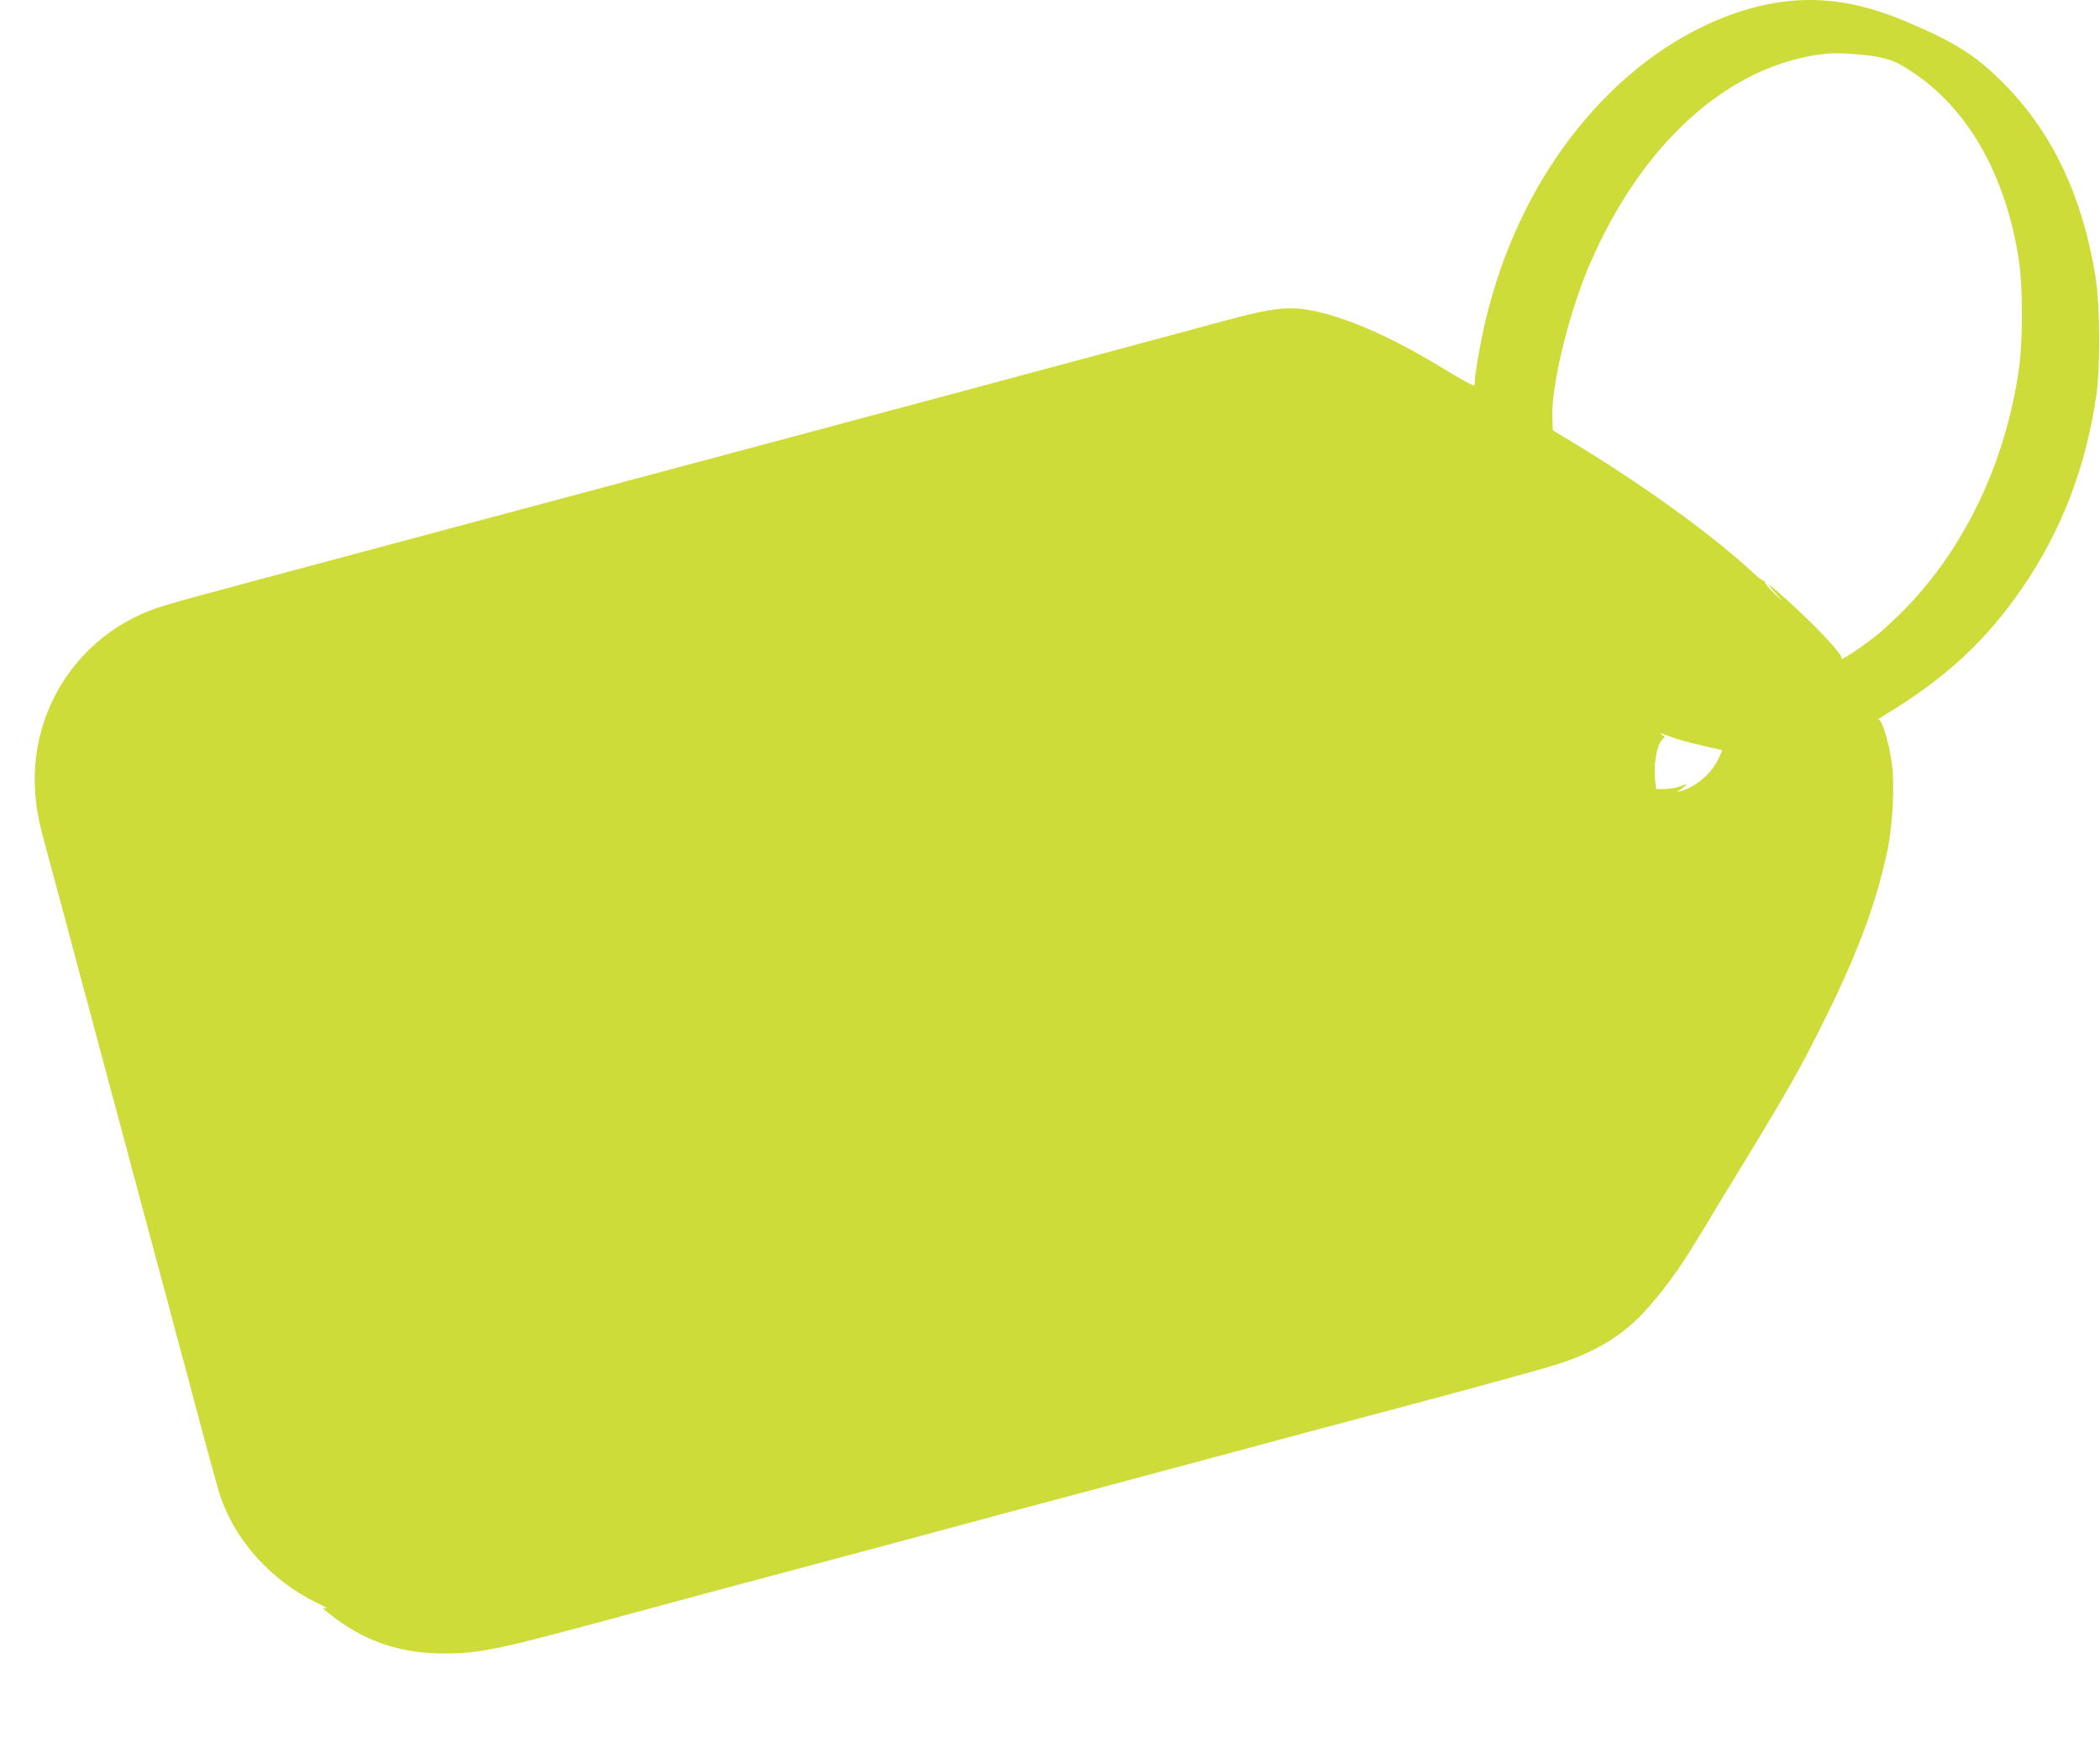
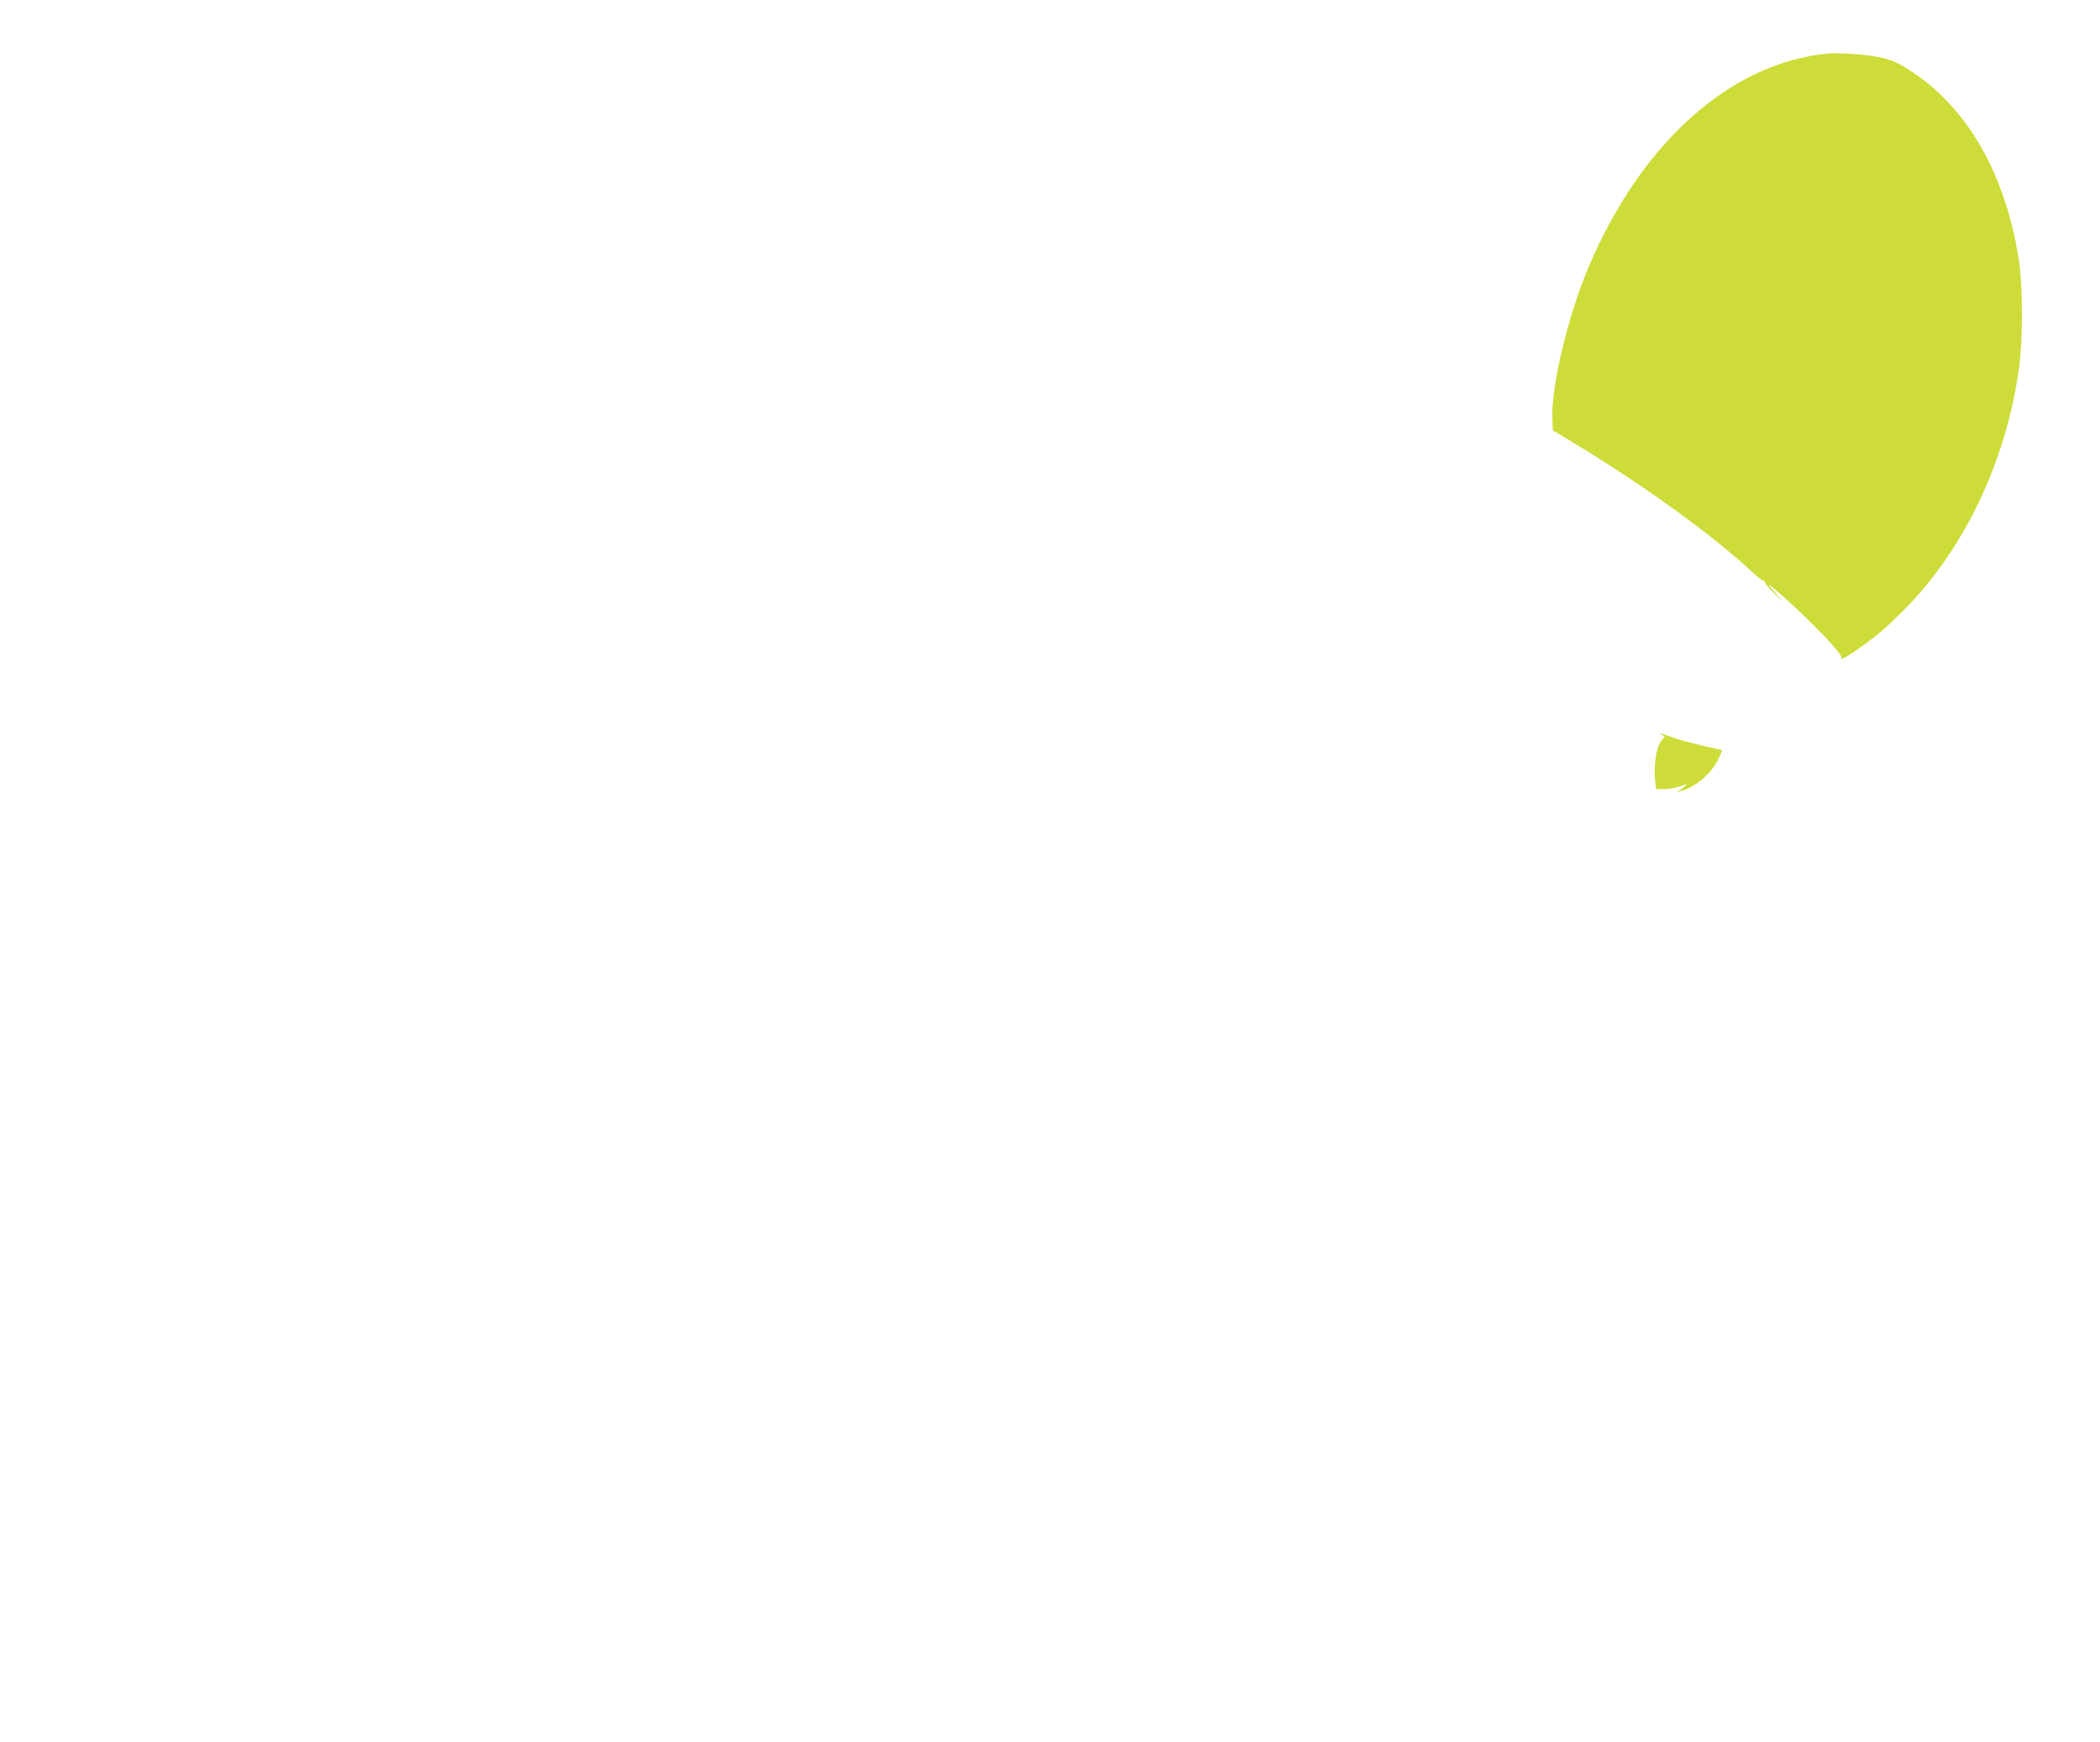
<svg xmlns="http://www.w3.org/2000/svg" version="1.0" width="1280pt" height="1062pt" viewBox="0 0 1280 1062" preserveAspectRatio="xMidYMid meet">
  <g transform="translate(0,1062) scale(0.1,-0.1)" fill="#cddc39" stroke="none">
-     <path d="M10900 10613 c-377 -40 -778 -249 -1100 -572 -354 -355 -606 -815 -739 -1349 -31 -124 -71 -345 -71 -393 0 -16 -2 -29 -5 -29 -11 0 -84 40 -212 118 -297 180 -563 296 -771 338 -150 29 -246 18 -547 -64 -251 -68 -863 -232 -1872 -503 -689 -184 -1363 -365 -2010 -538 -1485 -398 -1716 -460 -2098 -562 -496 -133 -546 -148 -656 -203 -389 -194 -626 -599 -606 -1036 6 -122 18 -188 70 -380 14 -52 66 -246 116 -430 49 -184 99 -370 110 -413 12 -42 30 -111 41 -152 11 -41 29 -110 41 -153 11 -42 60 -225 109 -407 49 -181 98 -365 109 -408 12 -42 30 -112 42 -155 11 -42 60 -225 109 -407 49 -181 98 -365 109 -408 33 -122 61 -228 76 -282 80 -305 178 -663 194 -714 90 -278 312 -526 595 -663 45 -21 71 -36 58 -33 -12 4 -22 4 -22 1 0 -3 33 -30 72 -60 201 -150 416 -218 679 -215 217 2 316 23 1129 244 482 130 665 180 950 255 502 134 730 195 1100 295 113 31 297 80 410 110 193 51 764 204 1255 336 121 33 303 82 405 109 779 206 1370 366 1510 410 212 66 366 152 496 276 104 101 229 262 329 424 32 52 69 112 82 133 13 21 32 52 42 70 10 18 57 95 104 172 357 583 435 719 596 1045 198 400 310 703 377 1024 31 152 43 393 25 525 -17 125 -61 269 -81 264 -8 -2 9 11 39 29 371 225 614 450 833 768 241 349 390 735 455 1175 26 180 24 554 -5 732 -78 479 -256 861 -541 1156 -180 186 -313 271 -631 403 -251 104 -473 141 -700 117z m536 -338 c88 -17 126 -32 211 -88 347 -224 580 -635 659 -1157 24 -157 24 -479 1 -650 -78 -561 -320 -1080 -680 -1456 -50 -52 -125 -123 -166 -158 -104 -86 -254 -186 -237 -157 12 19 -181 221 -369 387 -92 81 -96 78 -16 -11 36 -39 31 -35 -21 14 -37 36 -64 69 -61 75 3 6 3 8 -2 4 -4 -4 -35 18 -69 50 -240 224 -648 520 -1066 775 l-155 94 -3 71 c-9 191 95 626 220 922 322 762 868 1249 1463 1304 61 5 212 -5 291 -19z m-1245 -4149 c35 -13 118 -36 184 -51 66 -15 121 -27 122 -28 1 -1 -10 -26 -23 -54 -43 -90 -140 -172 -234 -197 -23 -6 -24 -6 -5 5 20 12 50 39 43 39 -2 0 -21 -7 -43 -15 -22 -8 -62 -14 -90 -15 l-50 0 -5 38 c-14 112 8 237 47 269 12 10 12 13 -4 22 -29 17 -10 13 58 -13z" />
+     <path d="M10900 10613 z m536 -338 c88 -17 126 -32 211 -88 347 -224 580 -635 659 -1157 24 -157 24 -479 1 -650 -78 -561 -320 -1080 -680 -1456 -50 -52 -125 -123 -166 -158 -104 -86 -254 -186 -237 -157 12 19 -181 221 -369 387 -92 81 -96 78 -16 -11 36 -39 31 -35 -21 14 -37 36 -64 69 -61 75 3 6 3 8 -2 4 -4 -4 -35 18 -69 50 -240 224 -648 520 -1066 775 l-155 94 -3 71 c-9 191 95 626 220 922 322 762 868 1249 1463 1304 61 5 212 -5 291 -19z m-1245 -4149 c35 -13 118 -36 184 -51 66 -15 121 -27 122 -28 1 -1 -10 -26 -23 -54 -43 -90 -140 -172 -234 -197 -23 -6 -24 -6 -5 5 20 12 50 39 43 39 -2 0 -21 -7 -43 -15 -22 -8 -62 -14 -90 -15 l-50 0 -5 38 c-14 112 8 237 47 269 12 10 12 13 -4 22 -29 17 -10 13 58 -13z" />
  </g>
</svg>